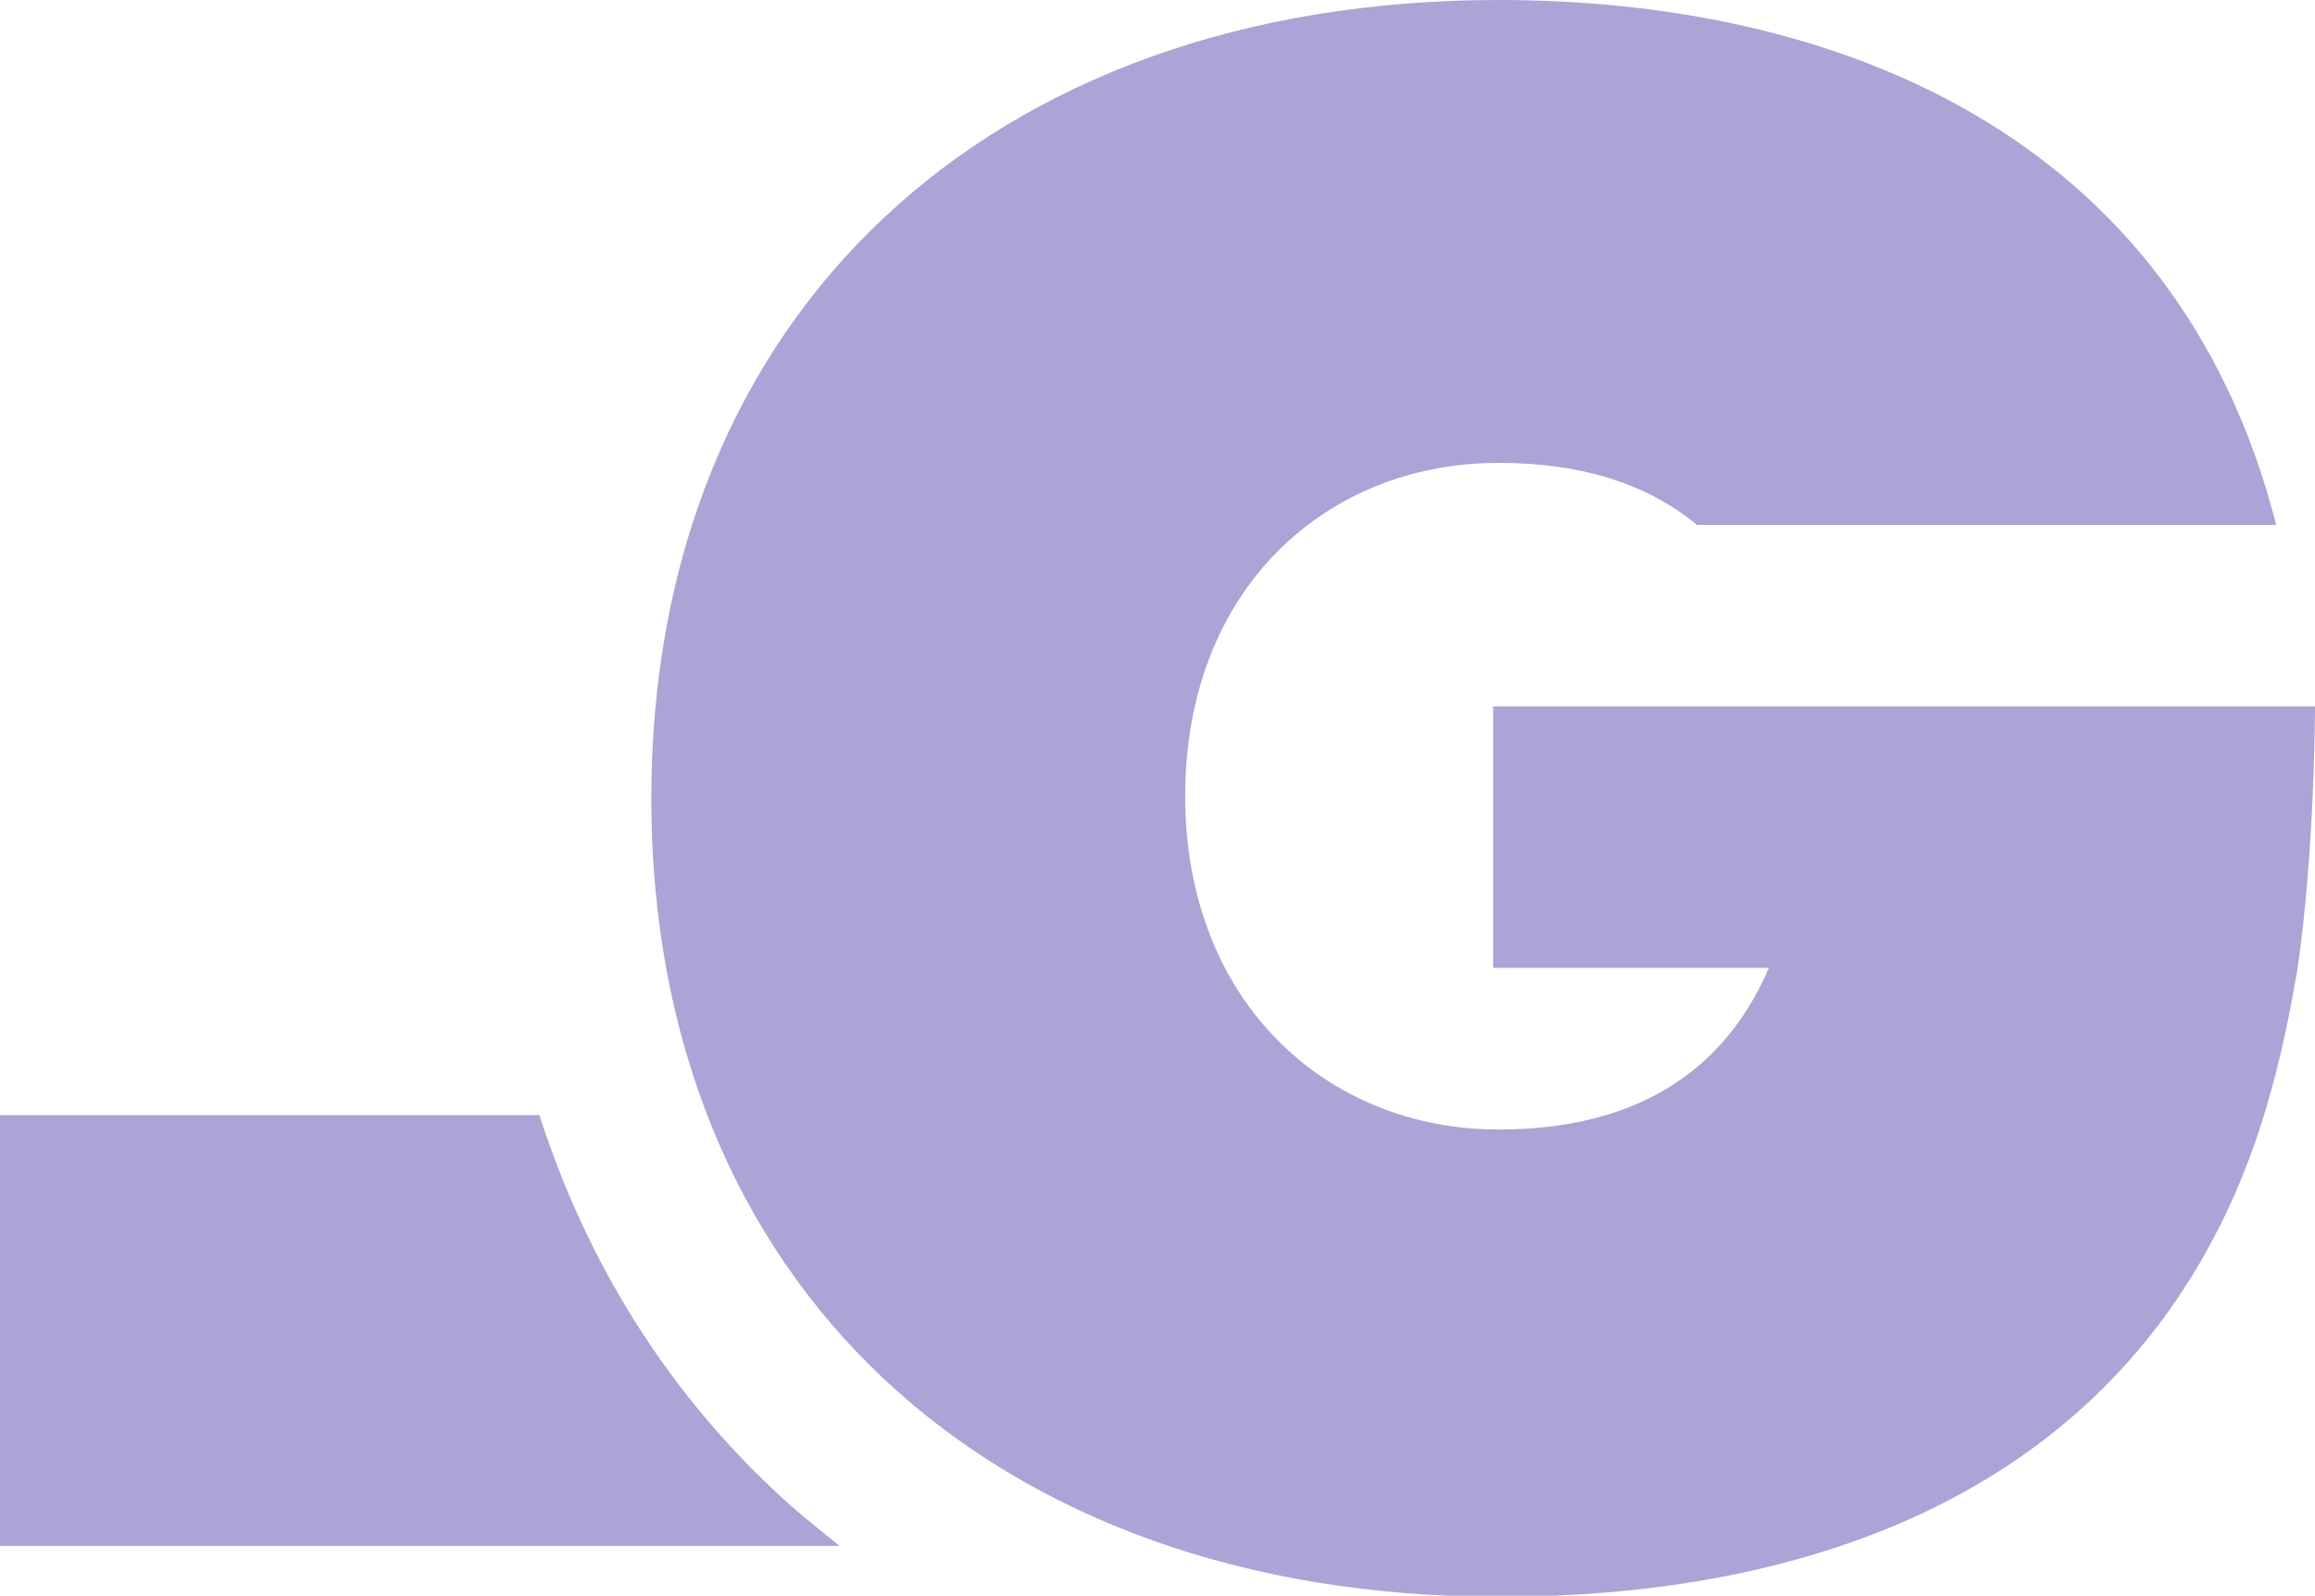
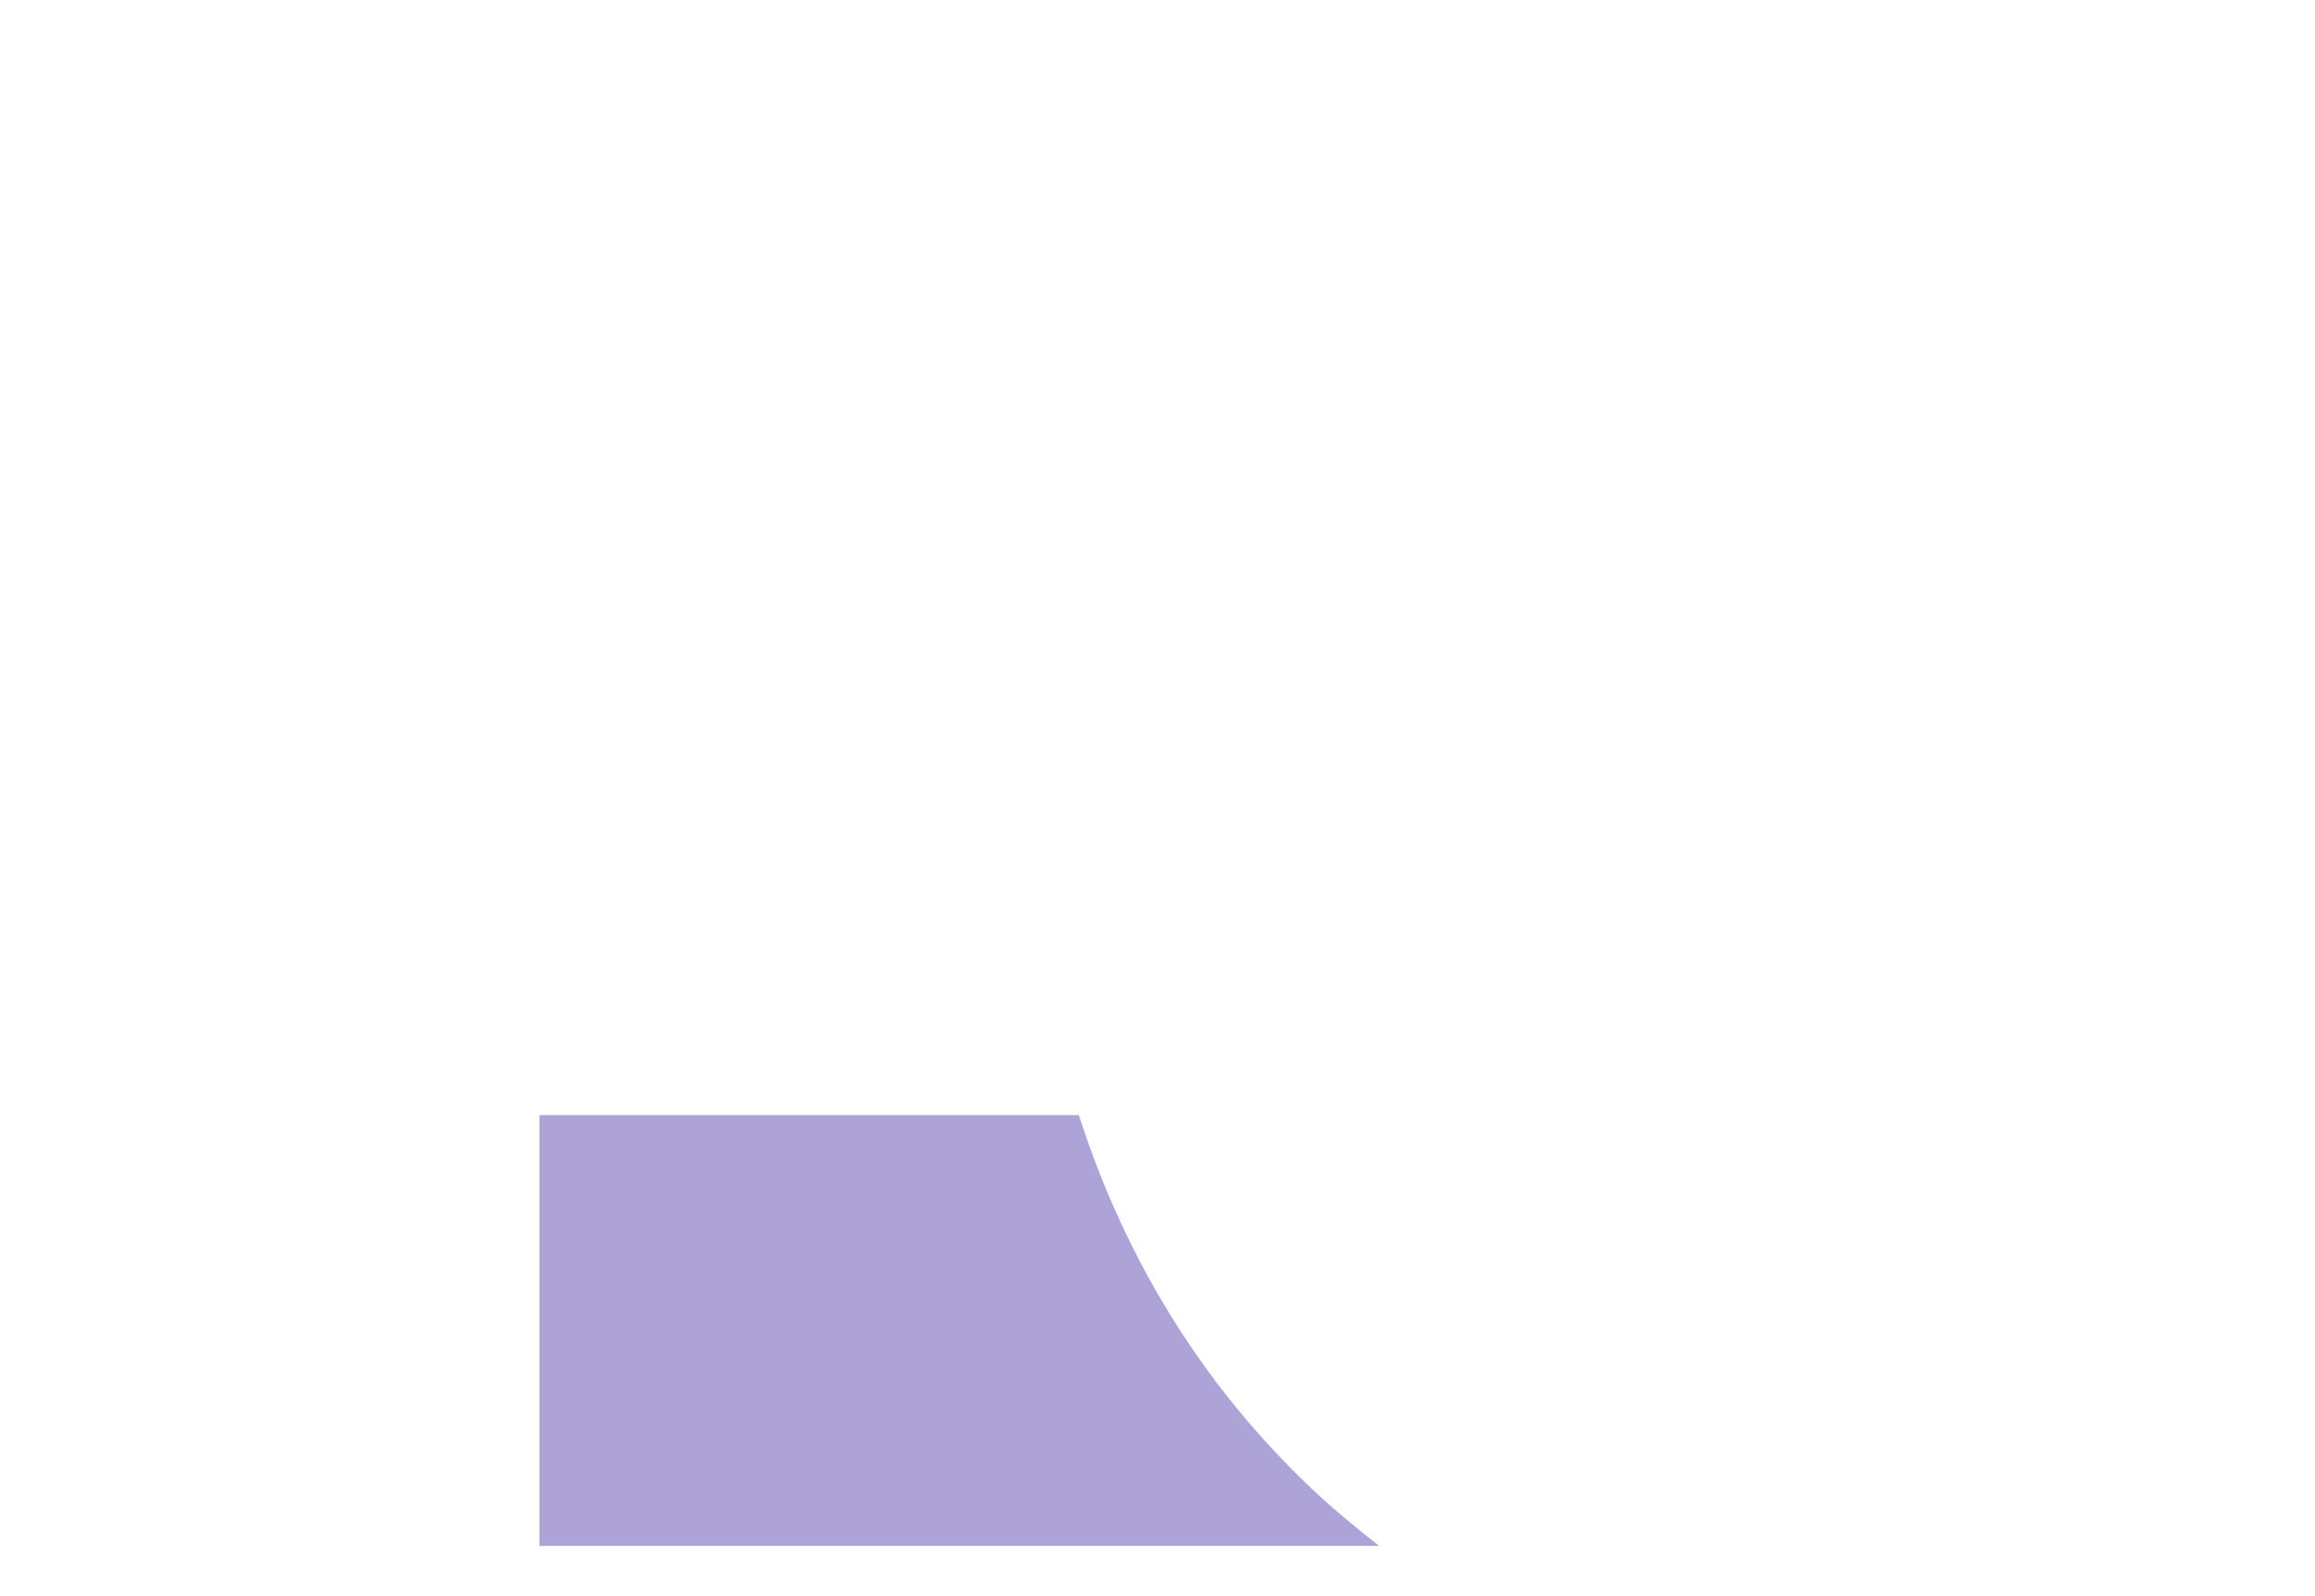
<svg xmlns="http://www.w3.org/2000/svg" viewBox="0 0 209 144.1">
  <g fill="#ada3d6">
-     <path d="m209 63.8h-74.2v23.6h24.9c-4.3 10-12.8 14.6-24.4 14.6-15.6 0-28.3-11.6-28.3-30.1 0-18.7 12.7-30.1 28.3-30.1 7.3 0 13.3 1.8 17.9 5.6h52.3c-9.1-35.6-40.1-47.4-70.2-47.4-46.1 0-76.5 28.5-76.5 72.1s30.4 72.1 76.6 72.1c25.3 0 50.7-7.7 63.8-31.2 3.9-7 6.4-14.7 8.2-25.4 1.6-10.8 1.6-23.8 1.6-23.8z" />
-     <path d="m48.7 100.7h-48.7v38.9h75.8c-2-1.6-4-3.2-5.9-5-9.9-9.3-17-20.8-21.2-33.9z" />
+     <path d="m48.7 100.7v38.9h75.8c-2-1.6-4-3.2-5.9-5-9.9-9.3-17-20.8-21.2-33.9z" />
  </g>
</svg>